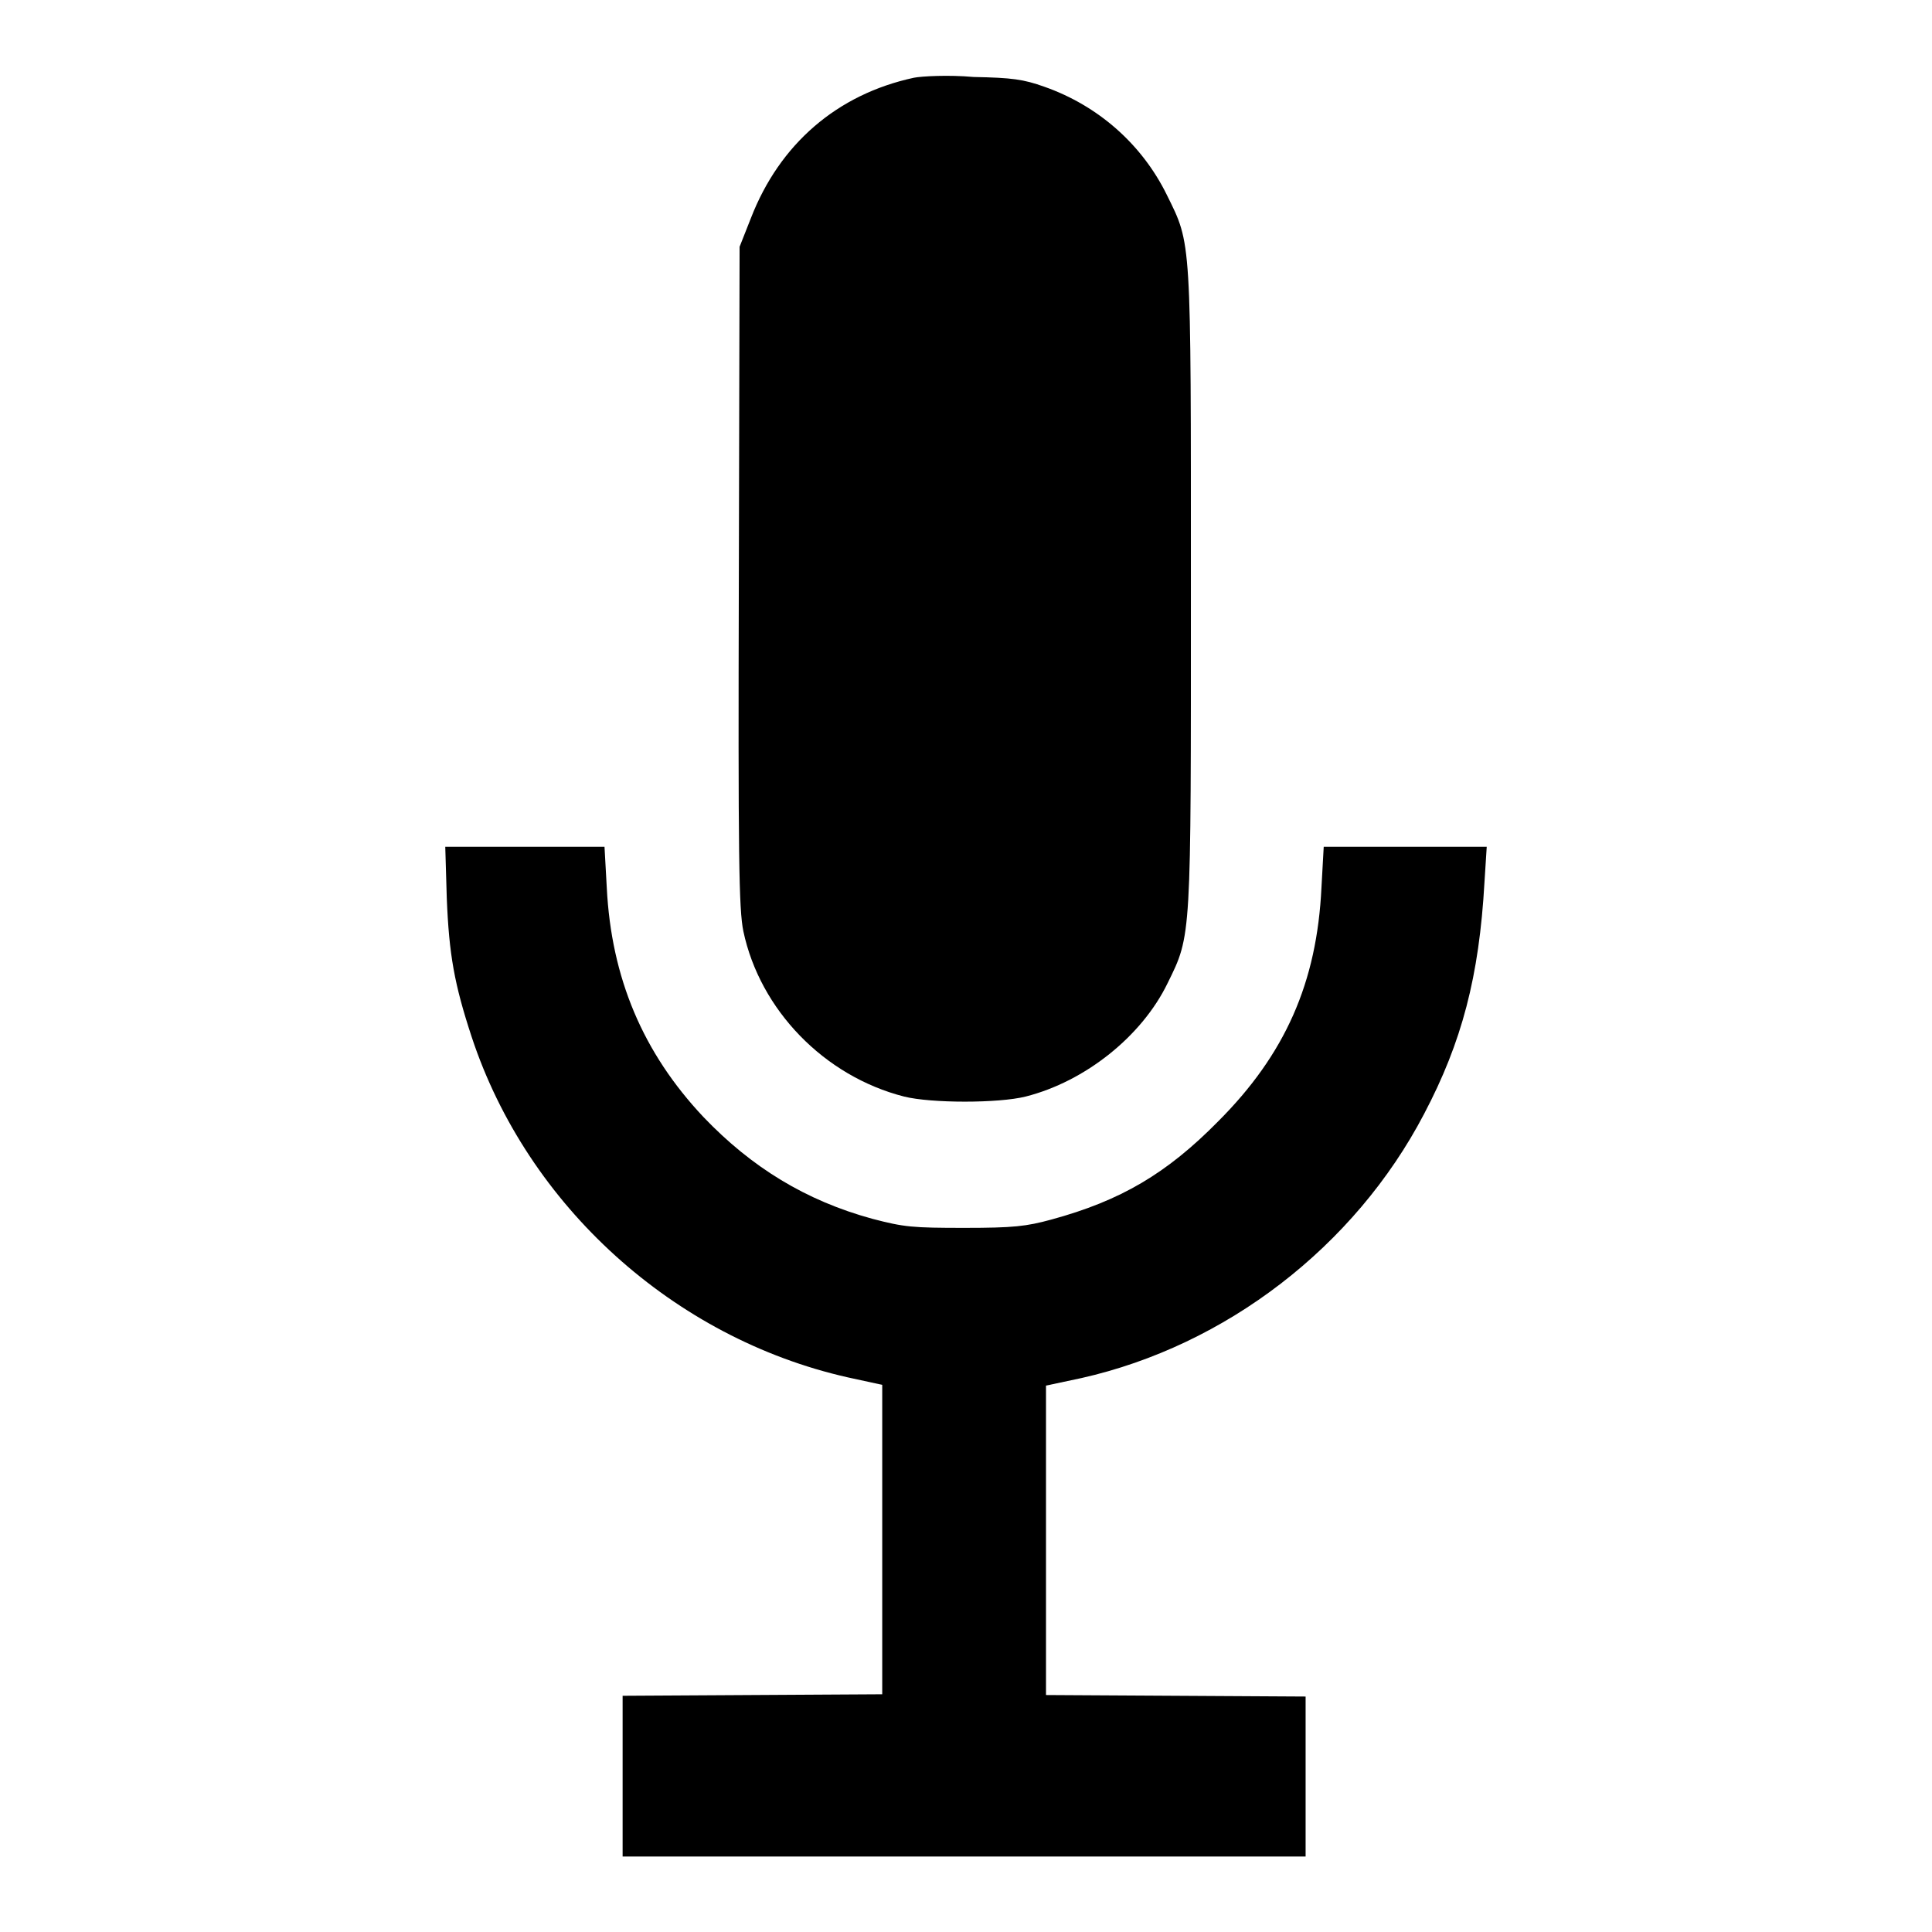
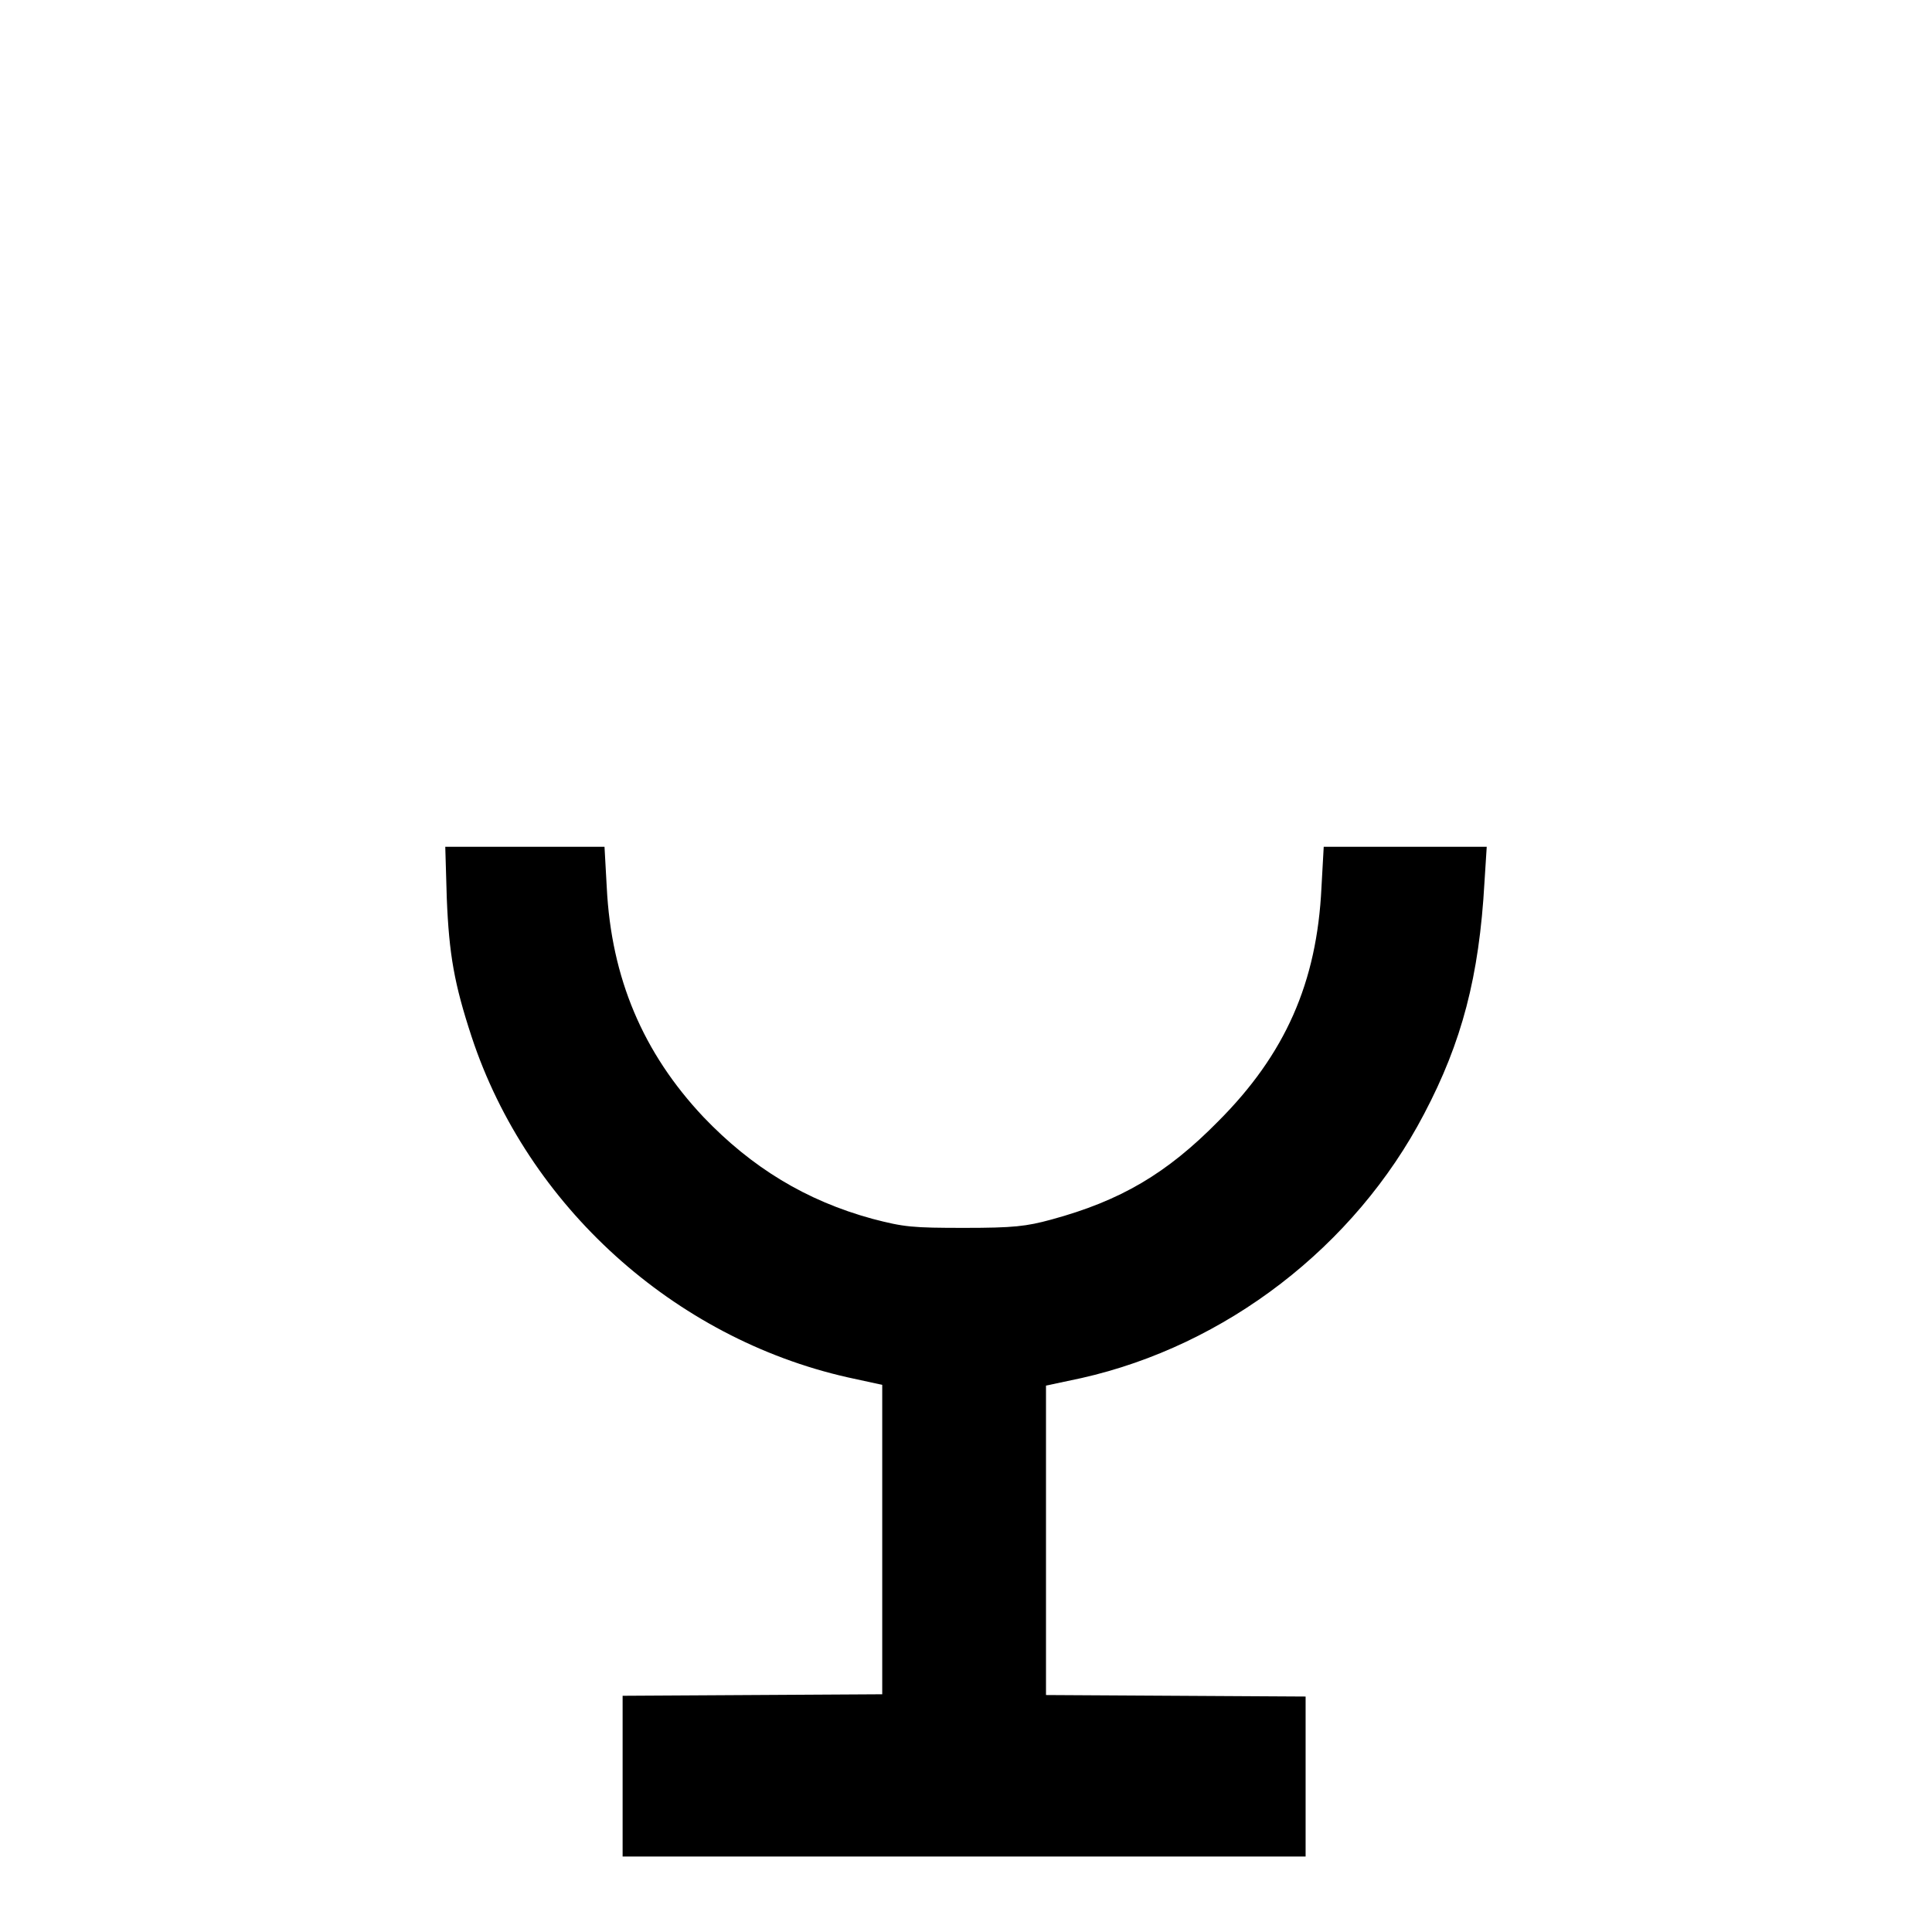
<svg xmlns="http://www.w3.org/2000/svg" version="1.1" x="0px" y="0px" viewBox="0 0 256 256" enable-background="new 0 0 256 256" xml:space="preserve">
  <g>
    <g>
      <g>
-         <path fill="#000000" d="M121.1,10.3c-10.2,2.2-17.8,8.8-21.6,18.6l-1.5,3.8l-0.1,43.7c-0.1,37.2,0,44.1,0.6,47c2.2,10.4,10.7,19.2,21.3,21.9c3.6,0.9,12.5,0.9,16.1,0c7.9-2,15.4-8,18.8-15c3.2-6.5,3.1-5.7,3.1-52.4c0-46.8,0.1-45.4-3.2-52.1c-3.3-6.7-9.1-11.8-16.2-14.3c-2.8-1-4.3-1.2-9.4-1.3C125.7,9.9,122.1,10.1,121.1,10.3z" />
        <path fill="#000000" d="M59.2,119c0.3,7.5,1,11.4,3.3,18.4c7.4,22.4,26.8,39.9,49.8,45.1l4.6,1v20.5v20.5l-17.2,0.1l-17.2,0.1v10.6V246h45.2H173v-10.6v-10.6l-17.2-0.1l-17.2-0.1v-20.5v-20.5l4.7-1c19.1-4.3,36.2-17.4,45.4-35c5-9.5,7.3-18.2,8-30.7l0.3-4.7h-10.8h-10.8l-0.3,5.4c-0.6,12.6-4.8,22.1-13.7,31c-6.8,6.9-12.9,10.5-22.1,13c-3.3,0.9-5,1.1-11.5,1.1c-6.9,0-8-0.1-12.2-1.2c-8.8-2.4-16-6.8-22.4-13.5c-8-8.5-12.2-18.4-12.8-30.4l-0.3-5.4H69.6H59L59.2,119z" />
      </g>
    </g>
  </g>
</svg>